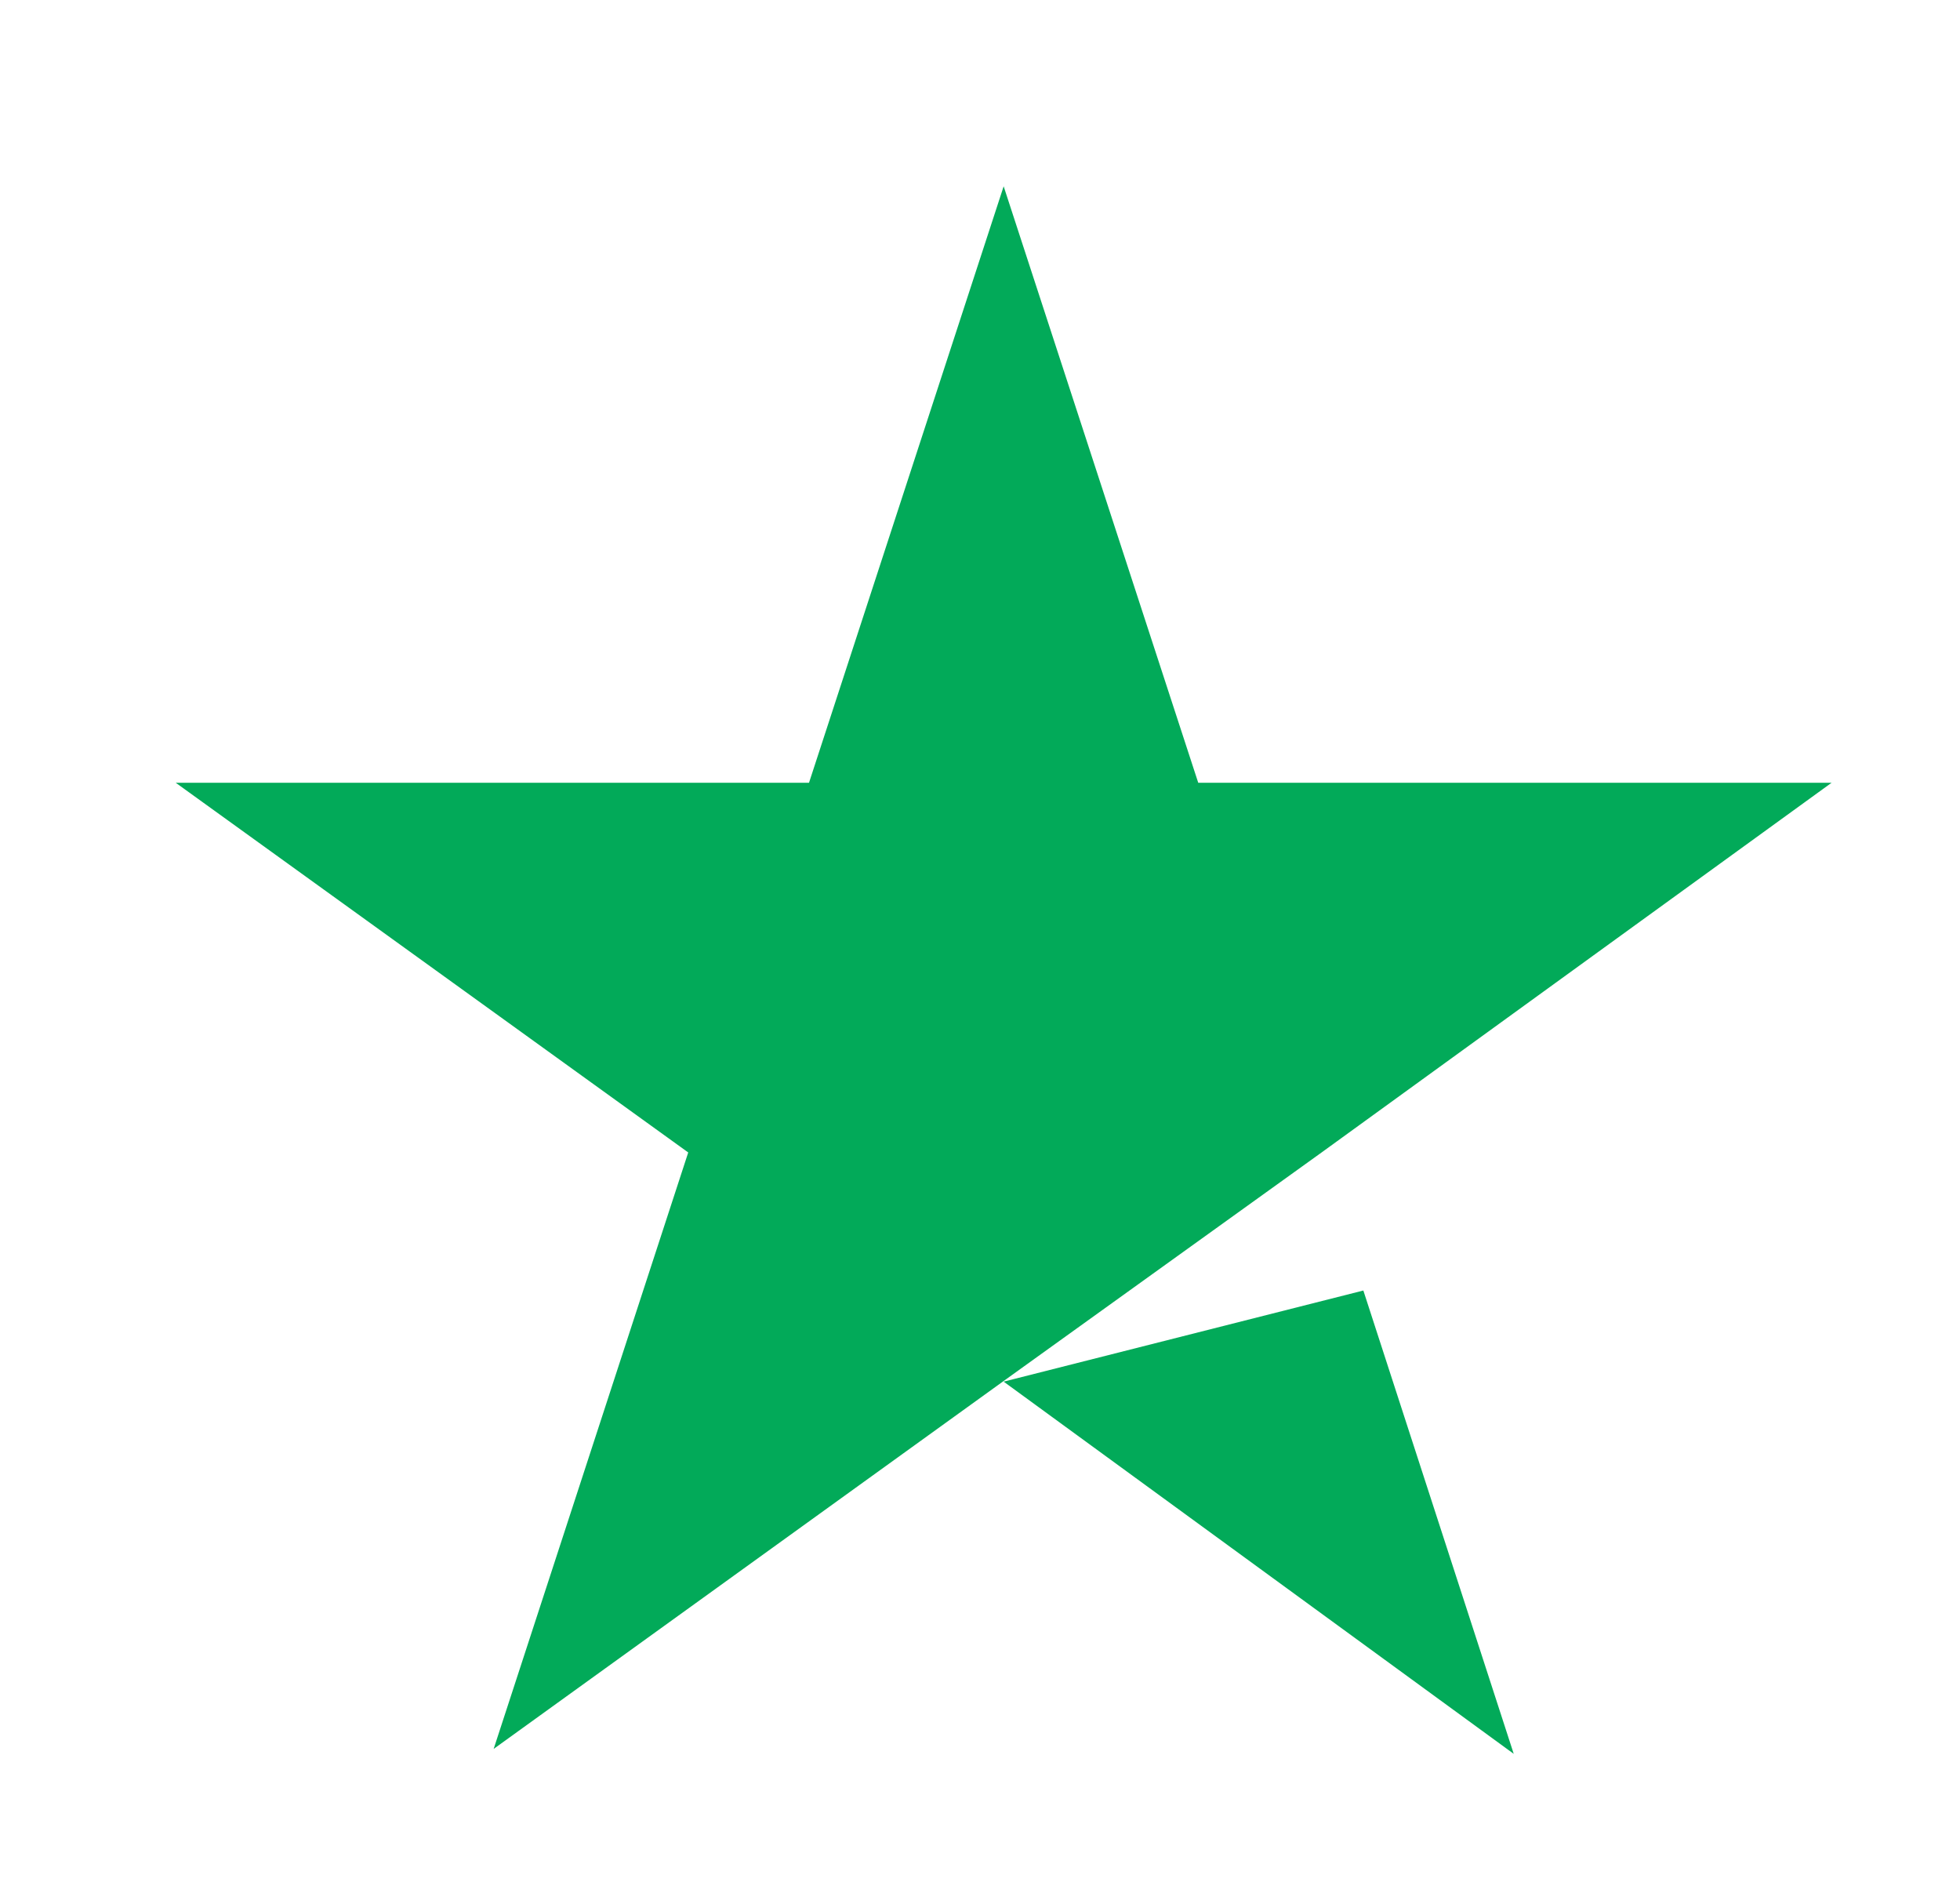
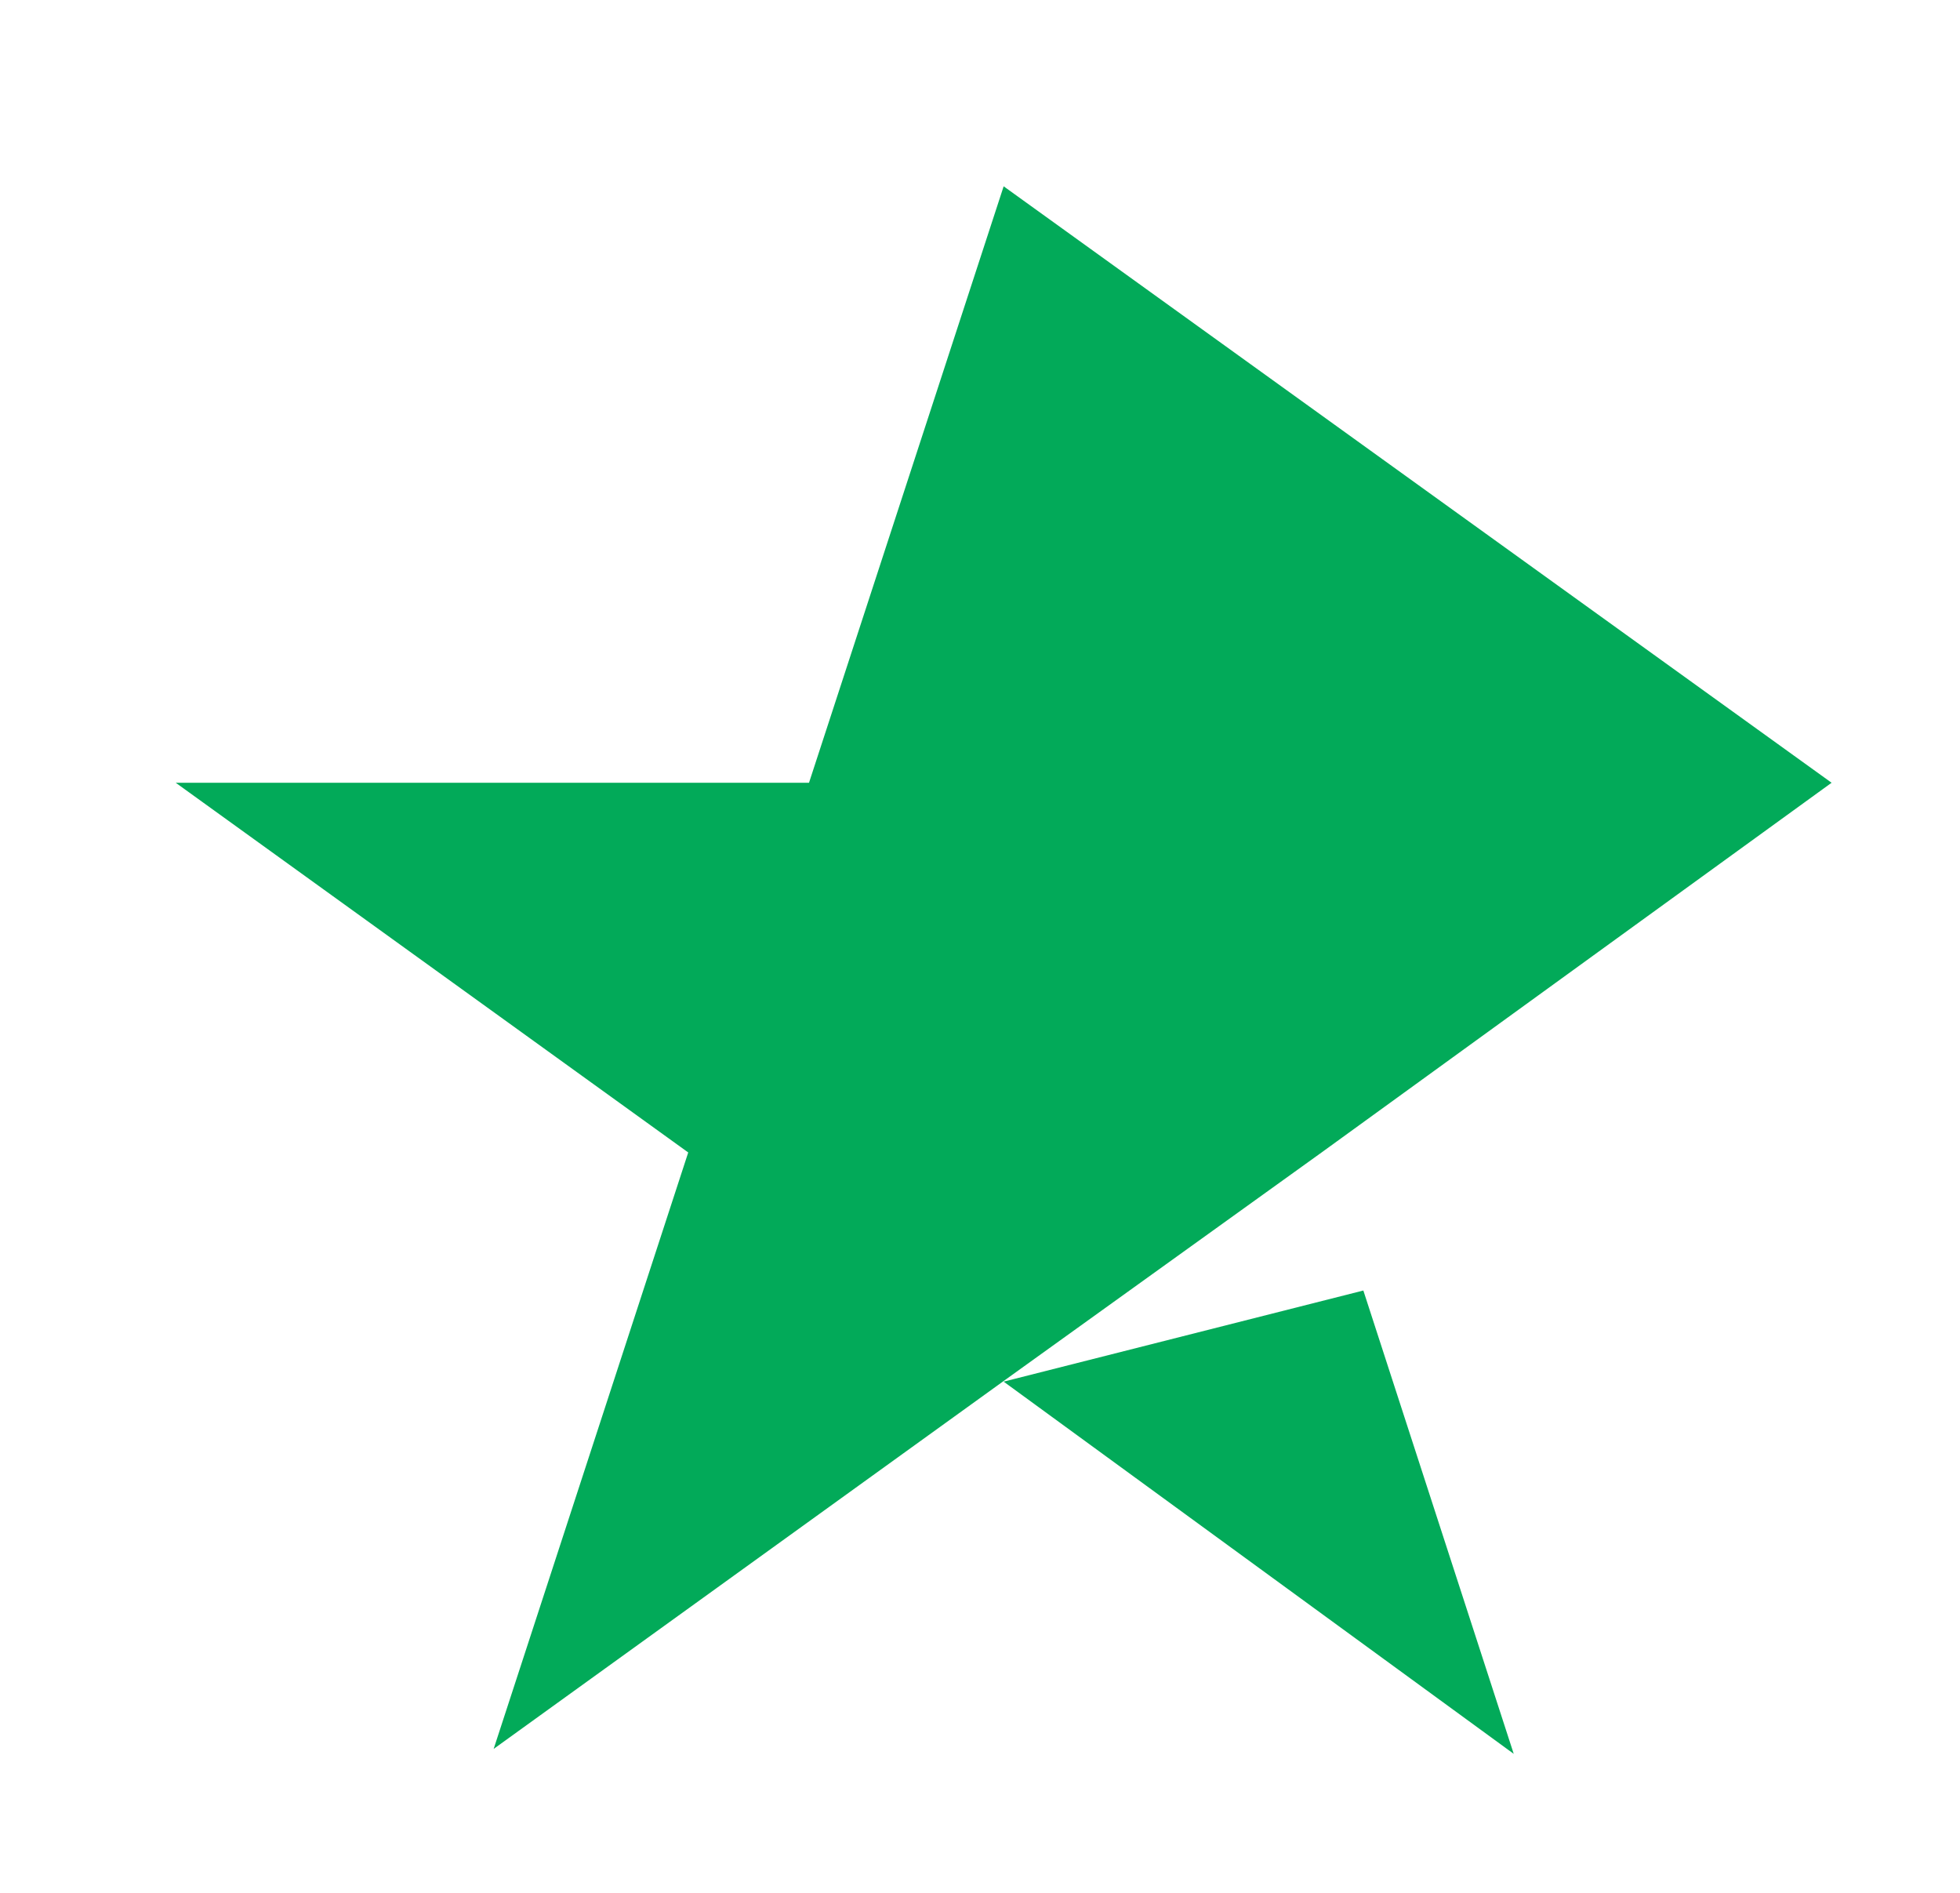
<svg xmlns="http://www.w3.org/2000/svg" width="29" height="28" viewBox="0 0 29 28" fill="none">
-   <path d="M14.85 20.438L20.172 19.09L22.397 25.944L14.85 20.438ZM27.1 11.579H17.729L14.85 2.756L11.97 11.579H2.6L10.183 17.048L7.304 25.871L14.887 20.402L19.554 17.048L27.1 11.579Z" fill="#02AA59" />
+   <path d="M14.85 20.438L20.172 19.09L22.397 25.944L14.85 20.438ZM27.1 11.579L14.85 2.756L11.97 11.579H2.6L10.183 17.048L7.304 25.871L14.887 20.402L19.554 17.048L27.1 11.579Z" fill="#02AA59" />
</svg>